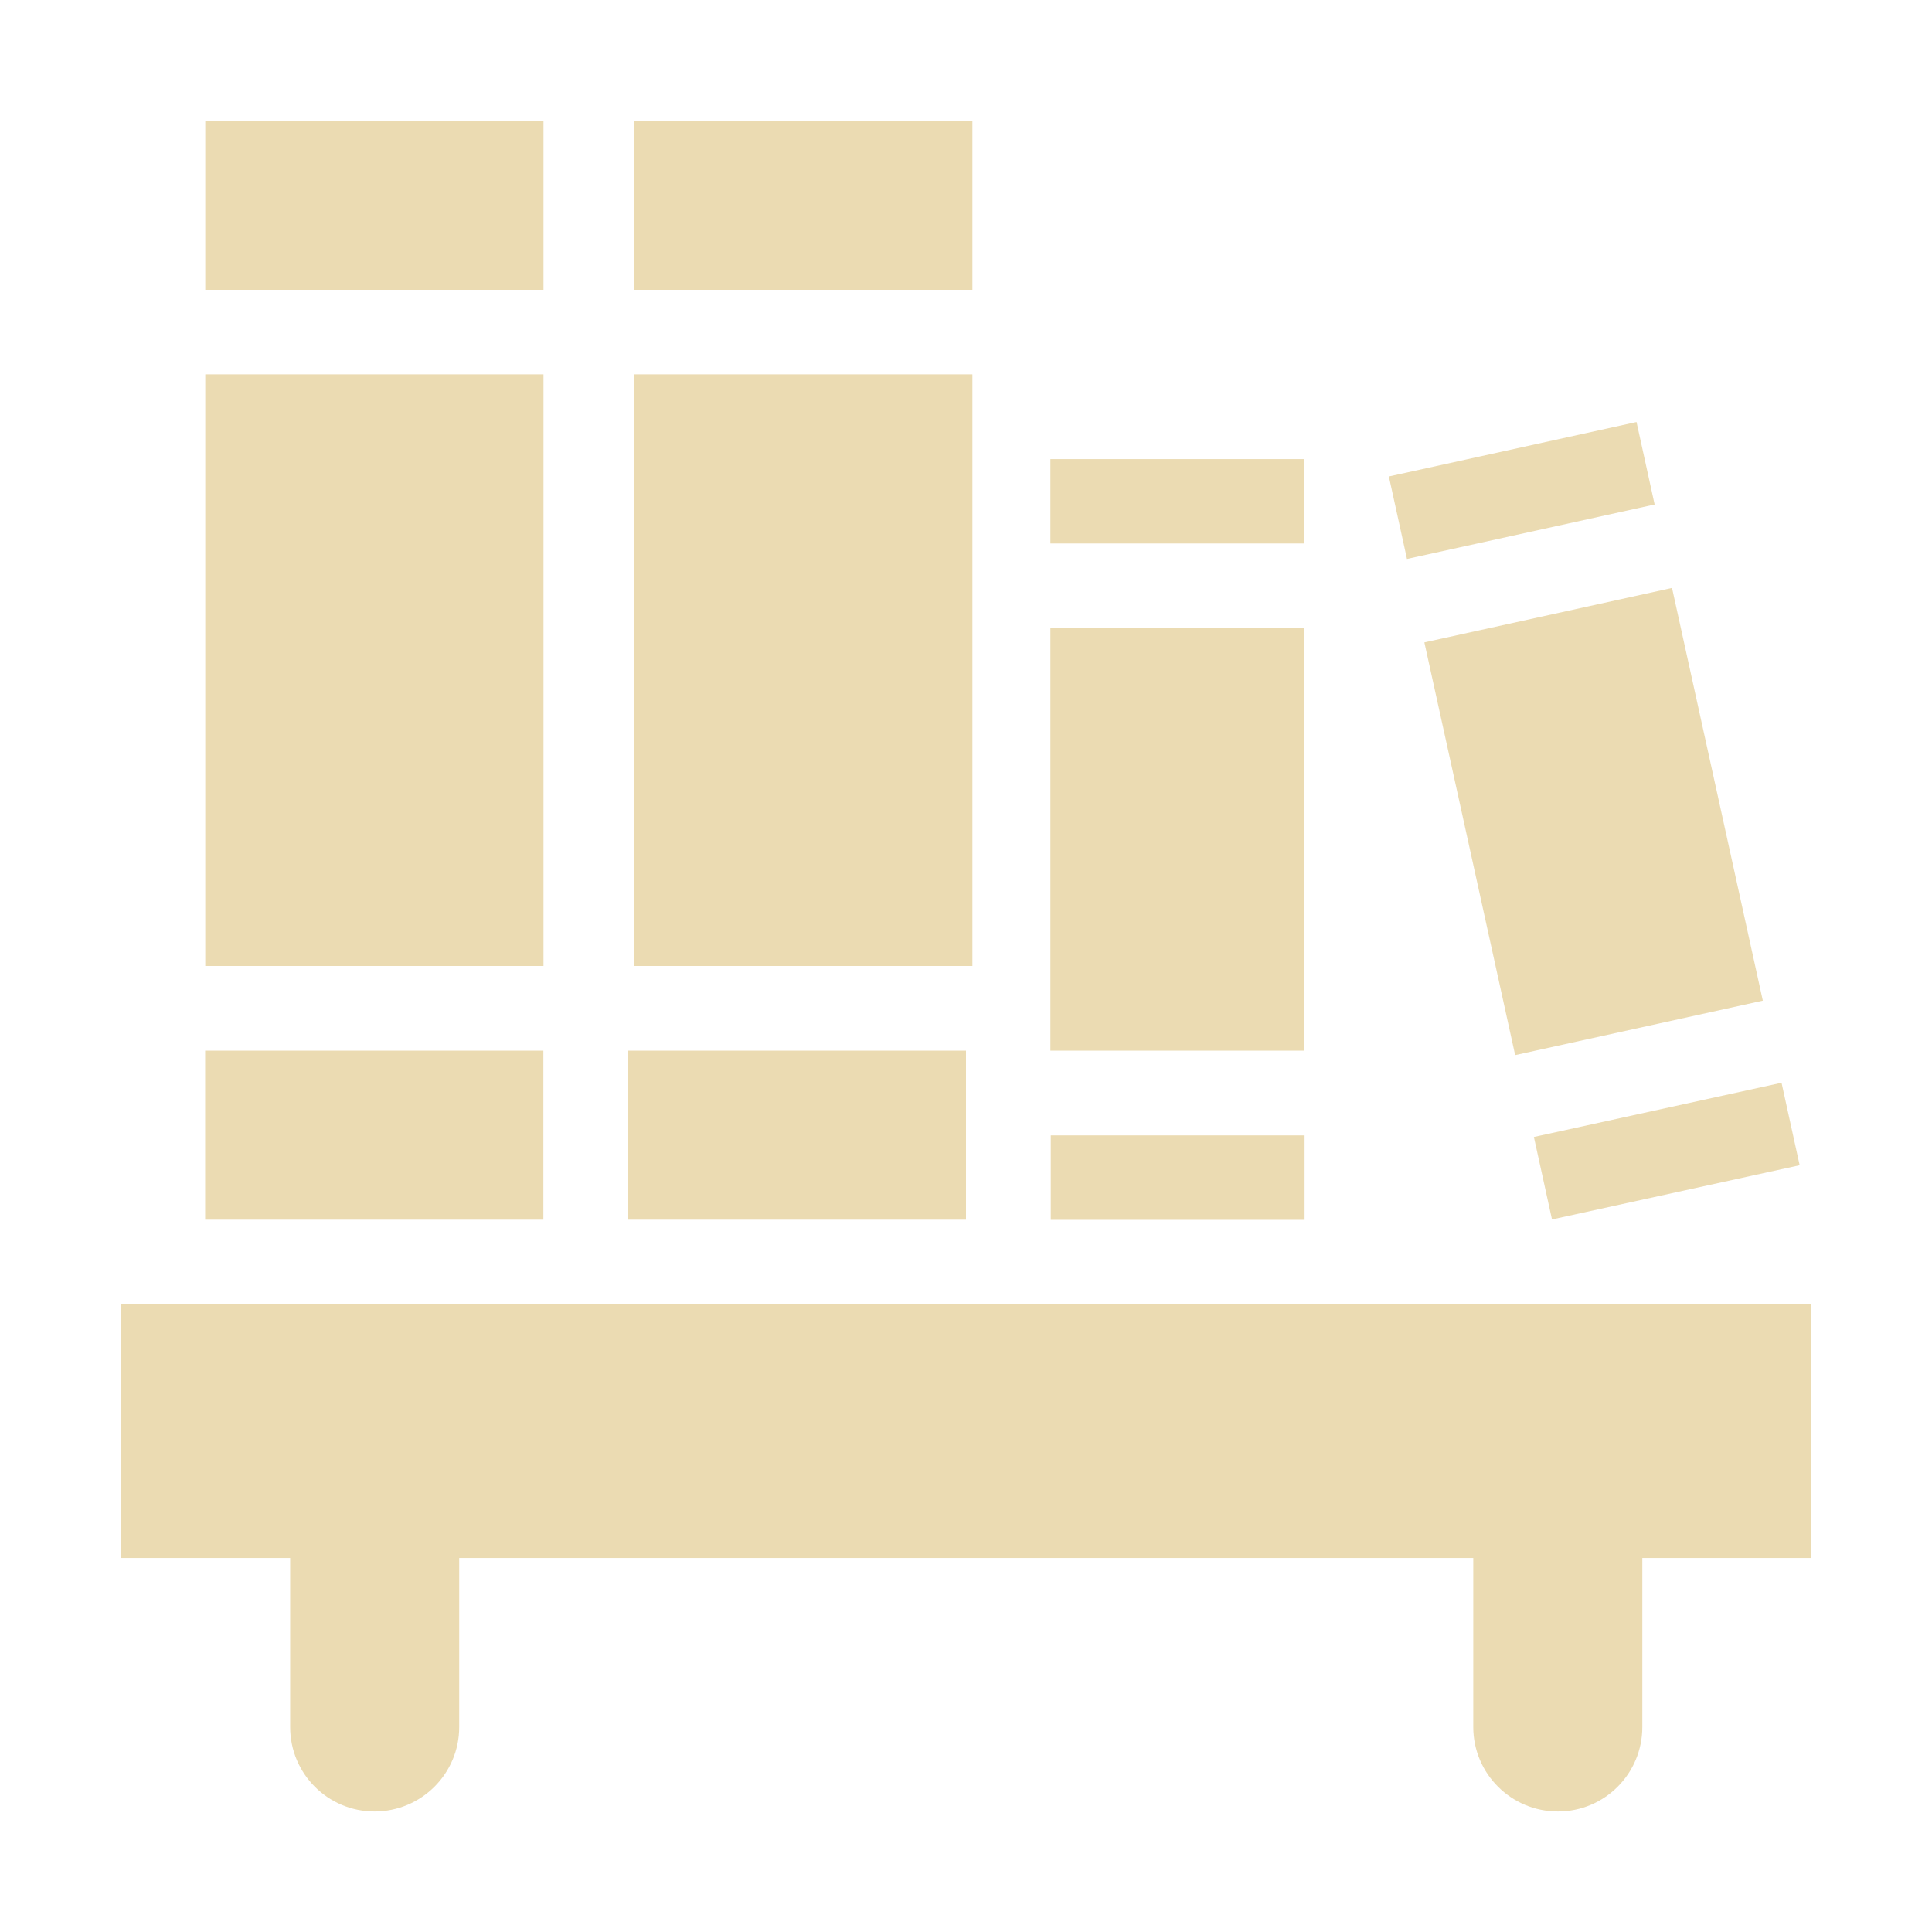
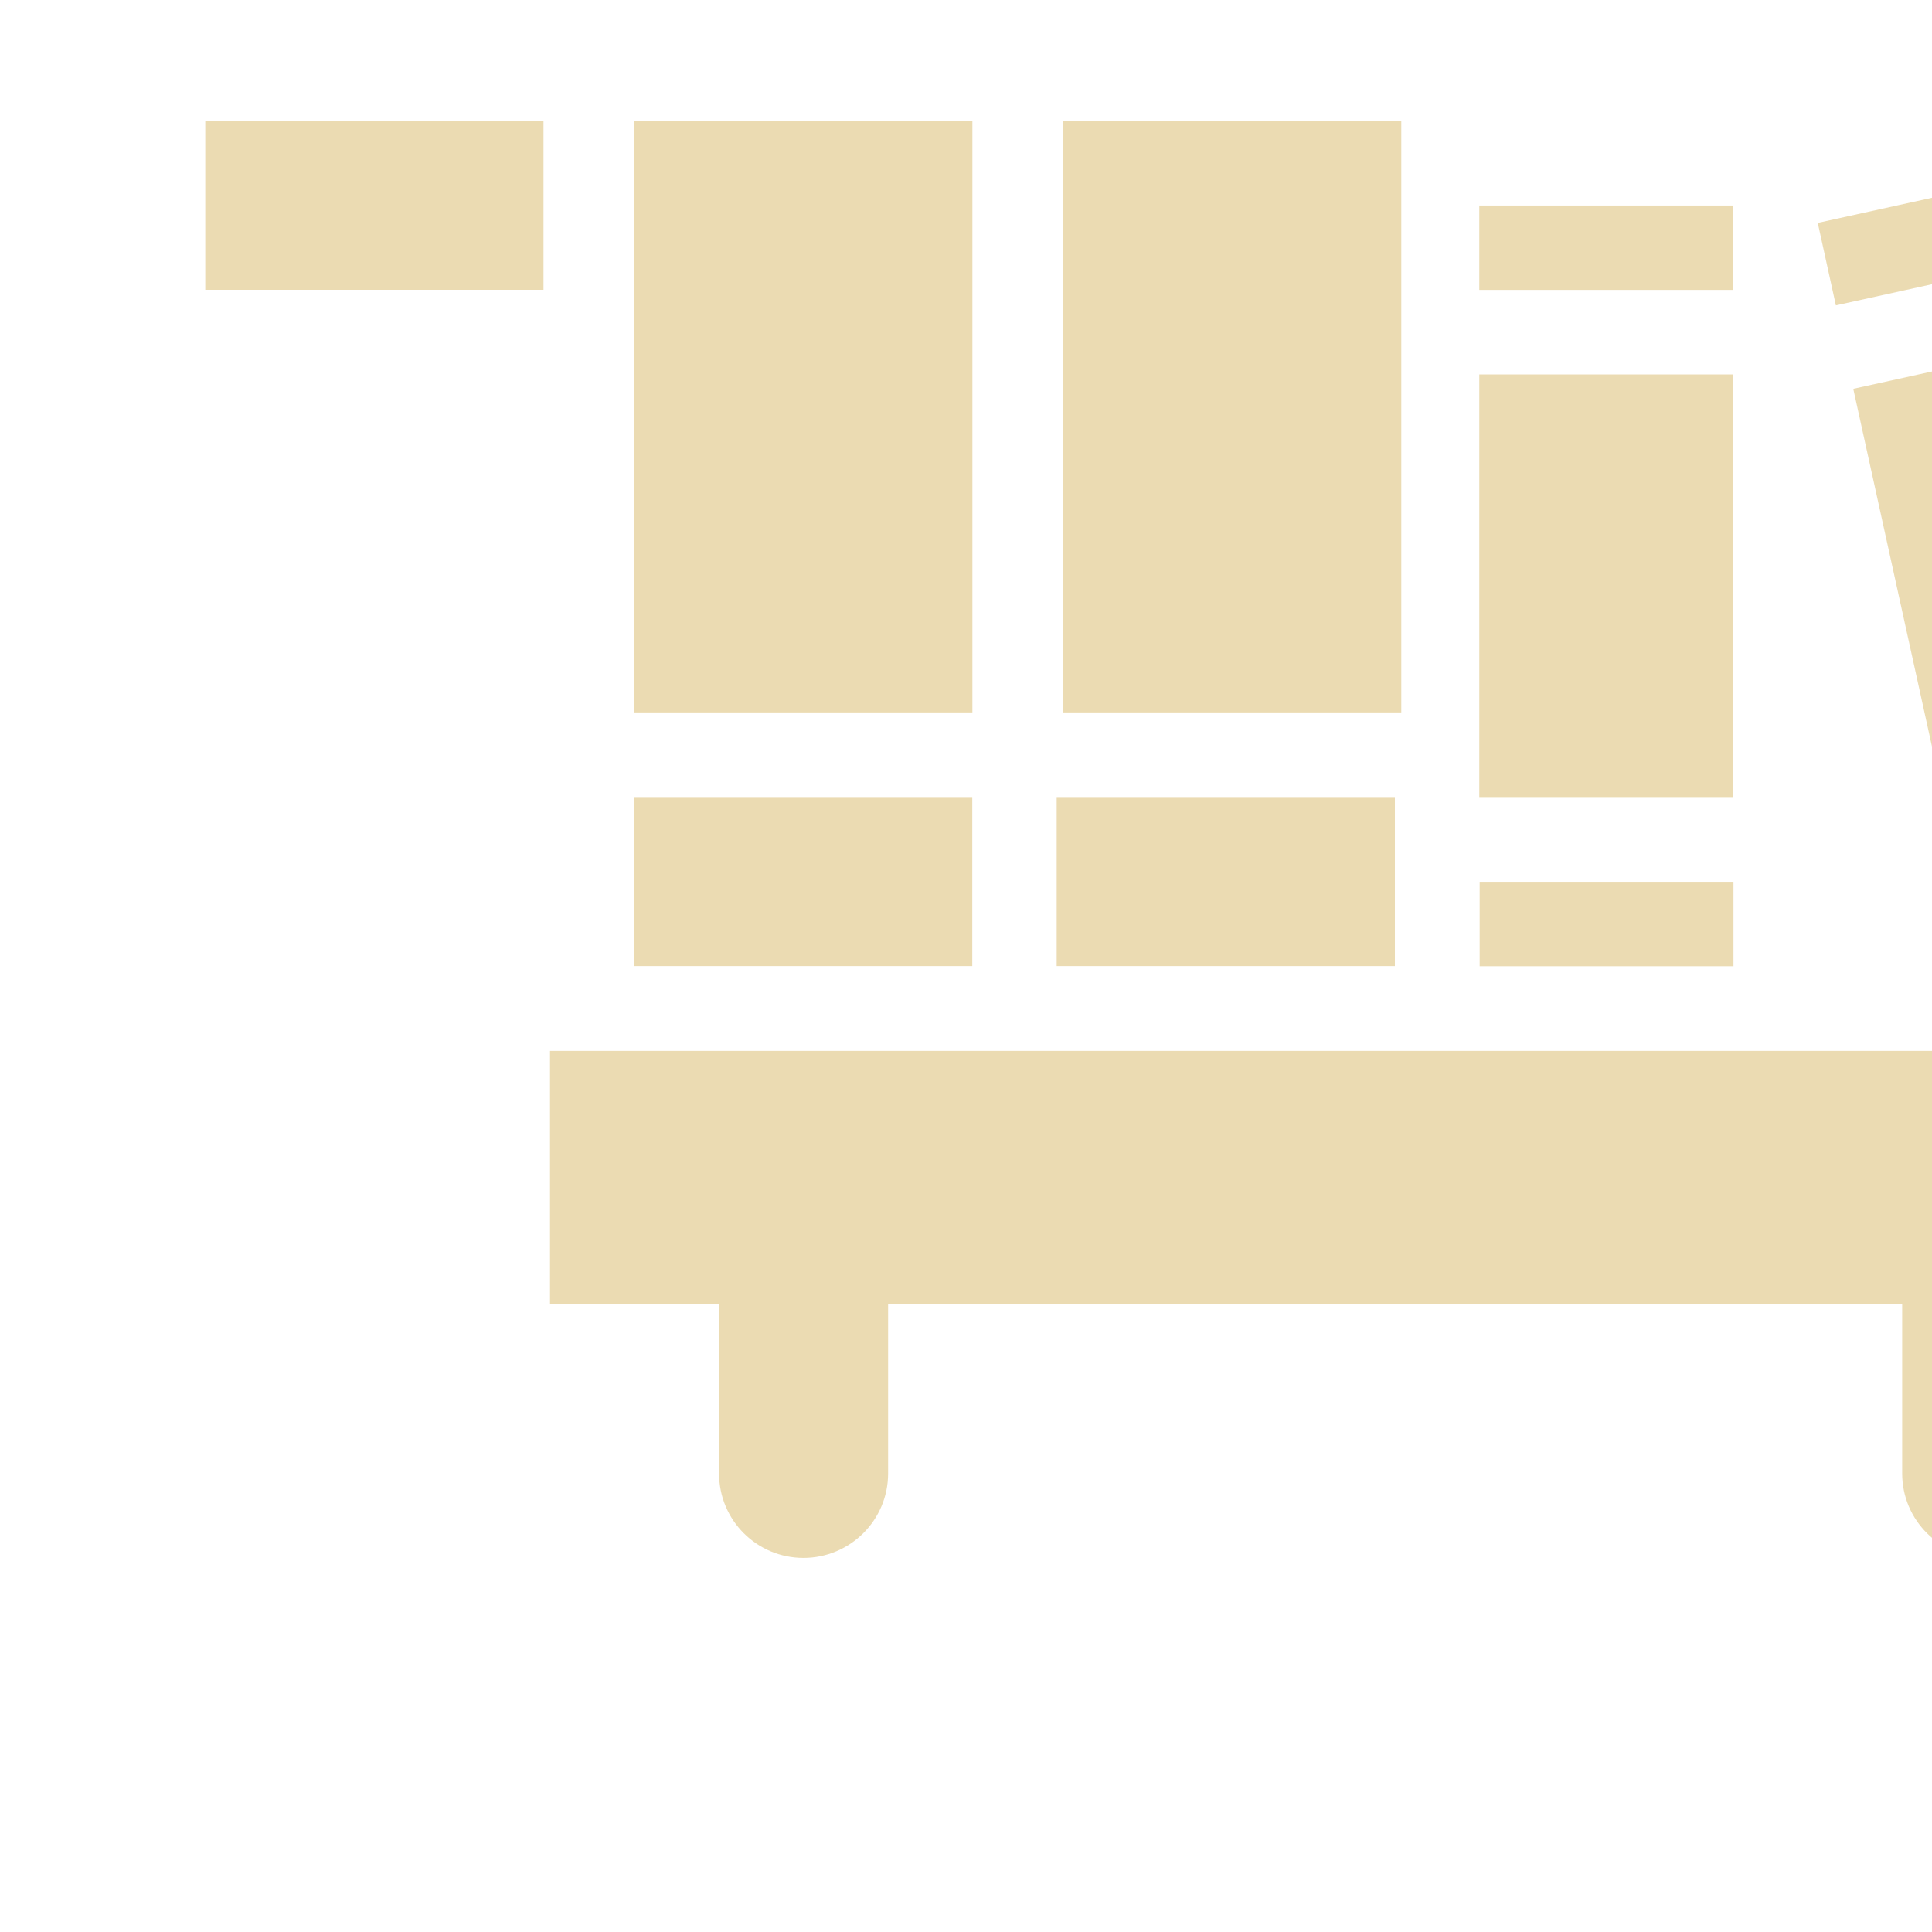
<svg xmlns="http://www.w3.org/2000/svg" width="16" height="16" version="1.1">
  <defs>
    <style type="text/css" id="current-color-scheme">.ColorScheme-Text { color:#ebdbb2; } .ColorScheme-Highlight { color:#458588; }</style>
  </defs>
-   <path class="ColorScheme-Text" fill="currentColor" d="m1.7 1v1.4h2.801v-1.4zm3.552 0v1.4h2.801v-1.4zm-3.552 2.1v4.9h2.801v-4.9zm3.552 0v4.9h2.801v-4.9zm8.301 0.395-2.051 0.451 0.15 0.683 2.051-0.451zm-4.854 0.307v0.699h2.102v-0.699zm5.148 1.067-2.051 0.451 0.752 3.418 2.051-0.451zm-5.148 0.332v3.5h2.102v-3.5zm-7 3.5v1.4h2.801v-1.4zm3.5 0v1.4h2.801v-1.4zm9.555 0.266-2.051 0.449 0.15 0.683 2.051-0.449zm-6.052 0.436v0.699h2.102v-0.699zm-7.699 1.4v2.1h1.4v1.4c0 0.387 0.313 0.699 0.699 0.699 0.387 0 0.701-0.313 0.701-0.699v-1.4h8.398v1.4c0 0.387 0.315 0.699 0.701 0.699 0.387 0 0.699-0.313 0.699-0.699v-1.4h1.4v-2.1h-14z" />
+   <path class="ColorScheme-Text" fill="currentColor" d="m1.7 1v1.4h2.801v-1.4zm3.552 0v1.4h2.801v-1.4zv4.9h2.801v-4.9zm3.552 0v4.9h2.801v-4.9zm8.301 0.395-2.051 0.451 0.15 0.683 2.051-0.451zm-4.854 0.307v0.699h2.102v-0.699zm5.148 1.067-2.051 0.451 0.752 3.418 2.051-0.451zm-5.148 0.332v3.5h2.102v-3.5zm-7 3.5v1.4h2.801v-1.4zm3.5 0v1.4h2.801v-1.4zm9.555 0.266-2.051 0.449 0.15 0.683 2.051-0.449zm-6.052 0.436v0.699h2.102v-0.699zm-7.699 1.4v2.1h1.4v1.4c0 0.387 0.313 0.699 0.699 0.699 0.387 0 0.701-0.313 0.701-0.699v-1.4h8.398v1.4c0 0.387 0.315 0.699 0.701 0.699 0.387 0 0.699-0.313 0.699-0.699v-1.4h1.4v-2.1h-14z" />
</svg>